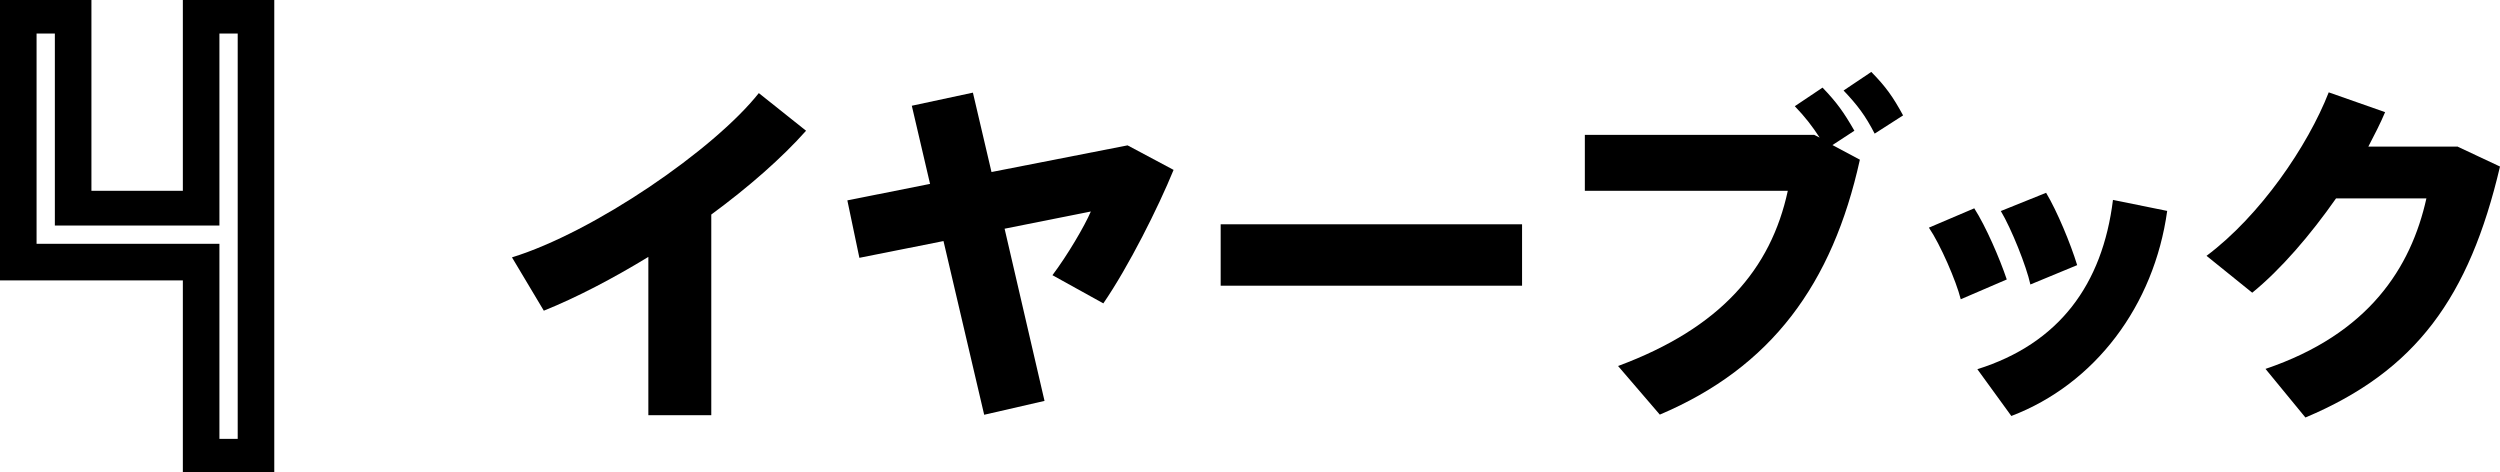
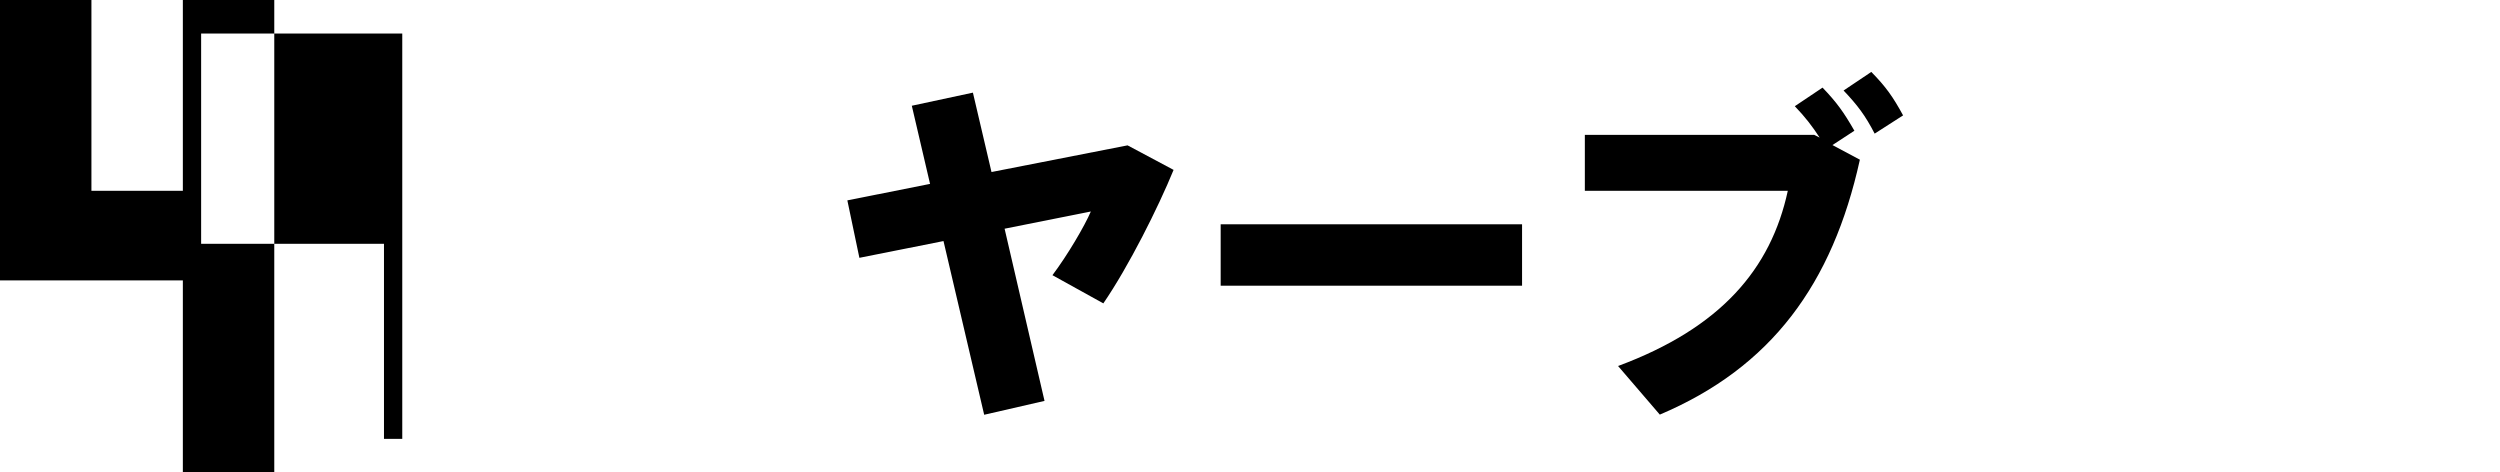
<svg xmlns="http://www.w3.org/2000/svg" id="_レイヤー_2" viewBox="0 0 164.07 31">
  <g id="_レイヤー_1-2">
-     <path d="m46.68,27.25h-4.13v-10.39c-2.33,1.42-4.7,2.66-6.86,3.53l-2.09-3.5c5.38-1.66,13.25-7.06,16.2-10.78l3.1,2.47c-1.58,1.78-3.77,3.7-6.22,5.5v13.18Z" style="stroke-width:0px;" />
    <path d="m61.04,12.08l-1.2-5.14,4.01-.86,1.22,5.21,8.93-1.75,3.02,1.61c-1.01,2.47-2.95,6.34-4.61,8.76l-3.34-1.85c.98-1.3,2.11-3.22,2.52-4.18l-5.66,1.13,2.62,11.3-3.96.91-2.67-11.4-5.52,1.1-.79-3.77,5.42-1.08Z" style="stroke-width:0px;" />
    <path d="m99.89,14.72v4.03h-19.78v-4.03h19.78Z" style="stroke-width:0px;" />
    <path d="m119.04,8.84l.38.19c-.48-.74-.94-1.34-1.63-2.06l1.82-1.22c.94.98,1.39,1.61,2.09,2.83l-1.44.94,1.8.96c-1.8,8.16-5.81,13.63-13.13,16.73l-2.74-3.19c6.74-2.5,10.03-6.36,11.14-11.5h-13.32v-3.67h15.03Zm5.86-1.27l-1.87,1.2c-.62-1.2-1.13-1.87-2.04-2.83l1.82-1.22c.96.98,1.42,1.63,2.09,2.86Z" style="stroke-width:0px;" />
-     <path d="m129.56,13.66c.77,1.2,1.68,3.31,2.14,4.68l-3.02,1.3c-.29-1.18-1.34-3.6-2.09-4.7l2.98-1.27Zm12.67.17c-.86,6.24-4.75,11.38-10.23,13.47l-2.23-3.07c5.35-1.68,8.21-5.54,8.9-11.11l3.55.72Zm-7.95-1.18c.72,1.2,1.61,3.34,2.04,4.75l-3.07,1.27c-.26-1.2-1.25-3.67-1.94-4.82l2.98-1.2Z" style="stroke-width:0px;" />
-     <path d="m161.26,9.61l2.81,1.32c-2.02,8.59-5.52,13.42-12.77,16.47l-2.62-3.19c6.79-2.3,9.55-6.65,10.56-11.19h-5.93c-1.68,2.4-3.62,4.66-5.5,6.19l-3-2.42c3.53-2.64,6.65-7.22,8.02-10.73l3.7,1.3c-.31.74-.7,1.49-1.1,2.26h5.83Z" style="stroke-width:0px;" />
-     <path d="m12,31v-12.6H0V0h6v12.52h6V0h6v31h-6ZM15.6,2.2h-1.2v12.6H3.6V2.2h-1.2v13.8h12v12.8h1.2V2.2Z" style="stroke-width:0px;" />
+     <path d="m12,31v-12.6H0V0h6v12.52h6V0h6v31h-6ZM15.6,2.2h-1.2v12.6V2.2h-1.2v13.8h12v12.8h1.2V2.2Z" style="stroke-width:0px;" />
  </g>
</svg>